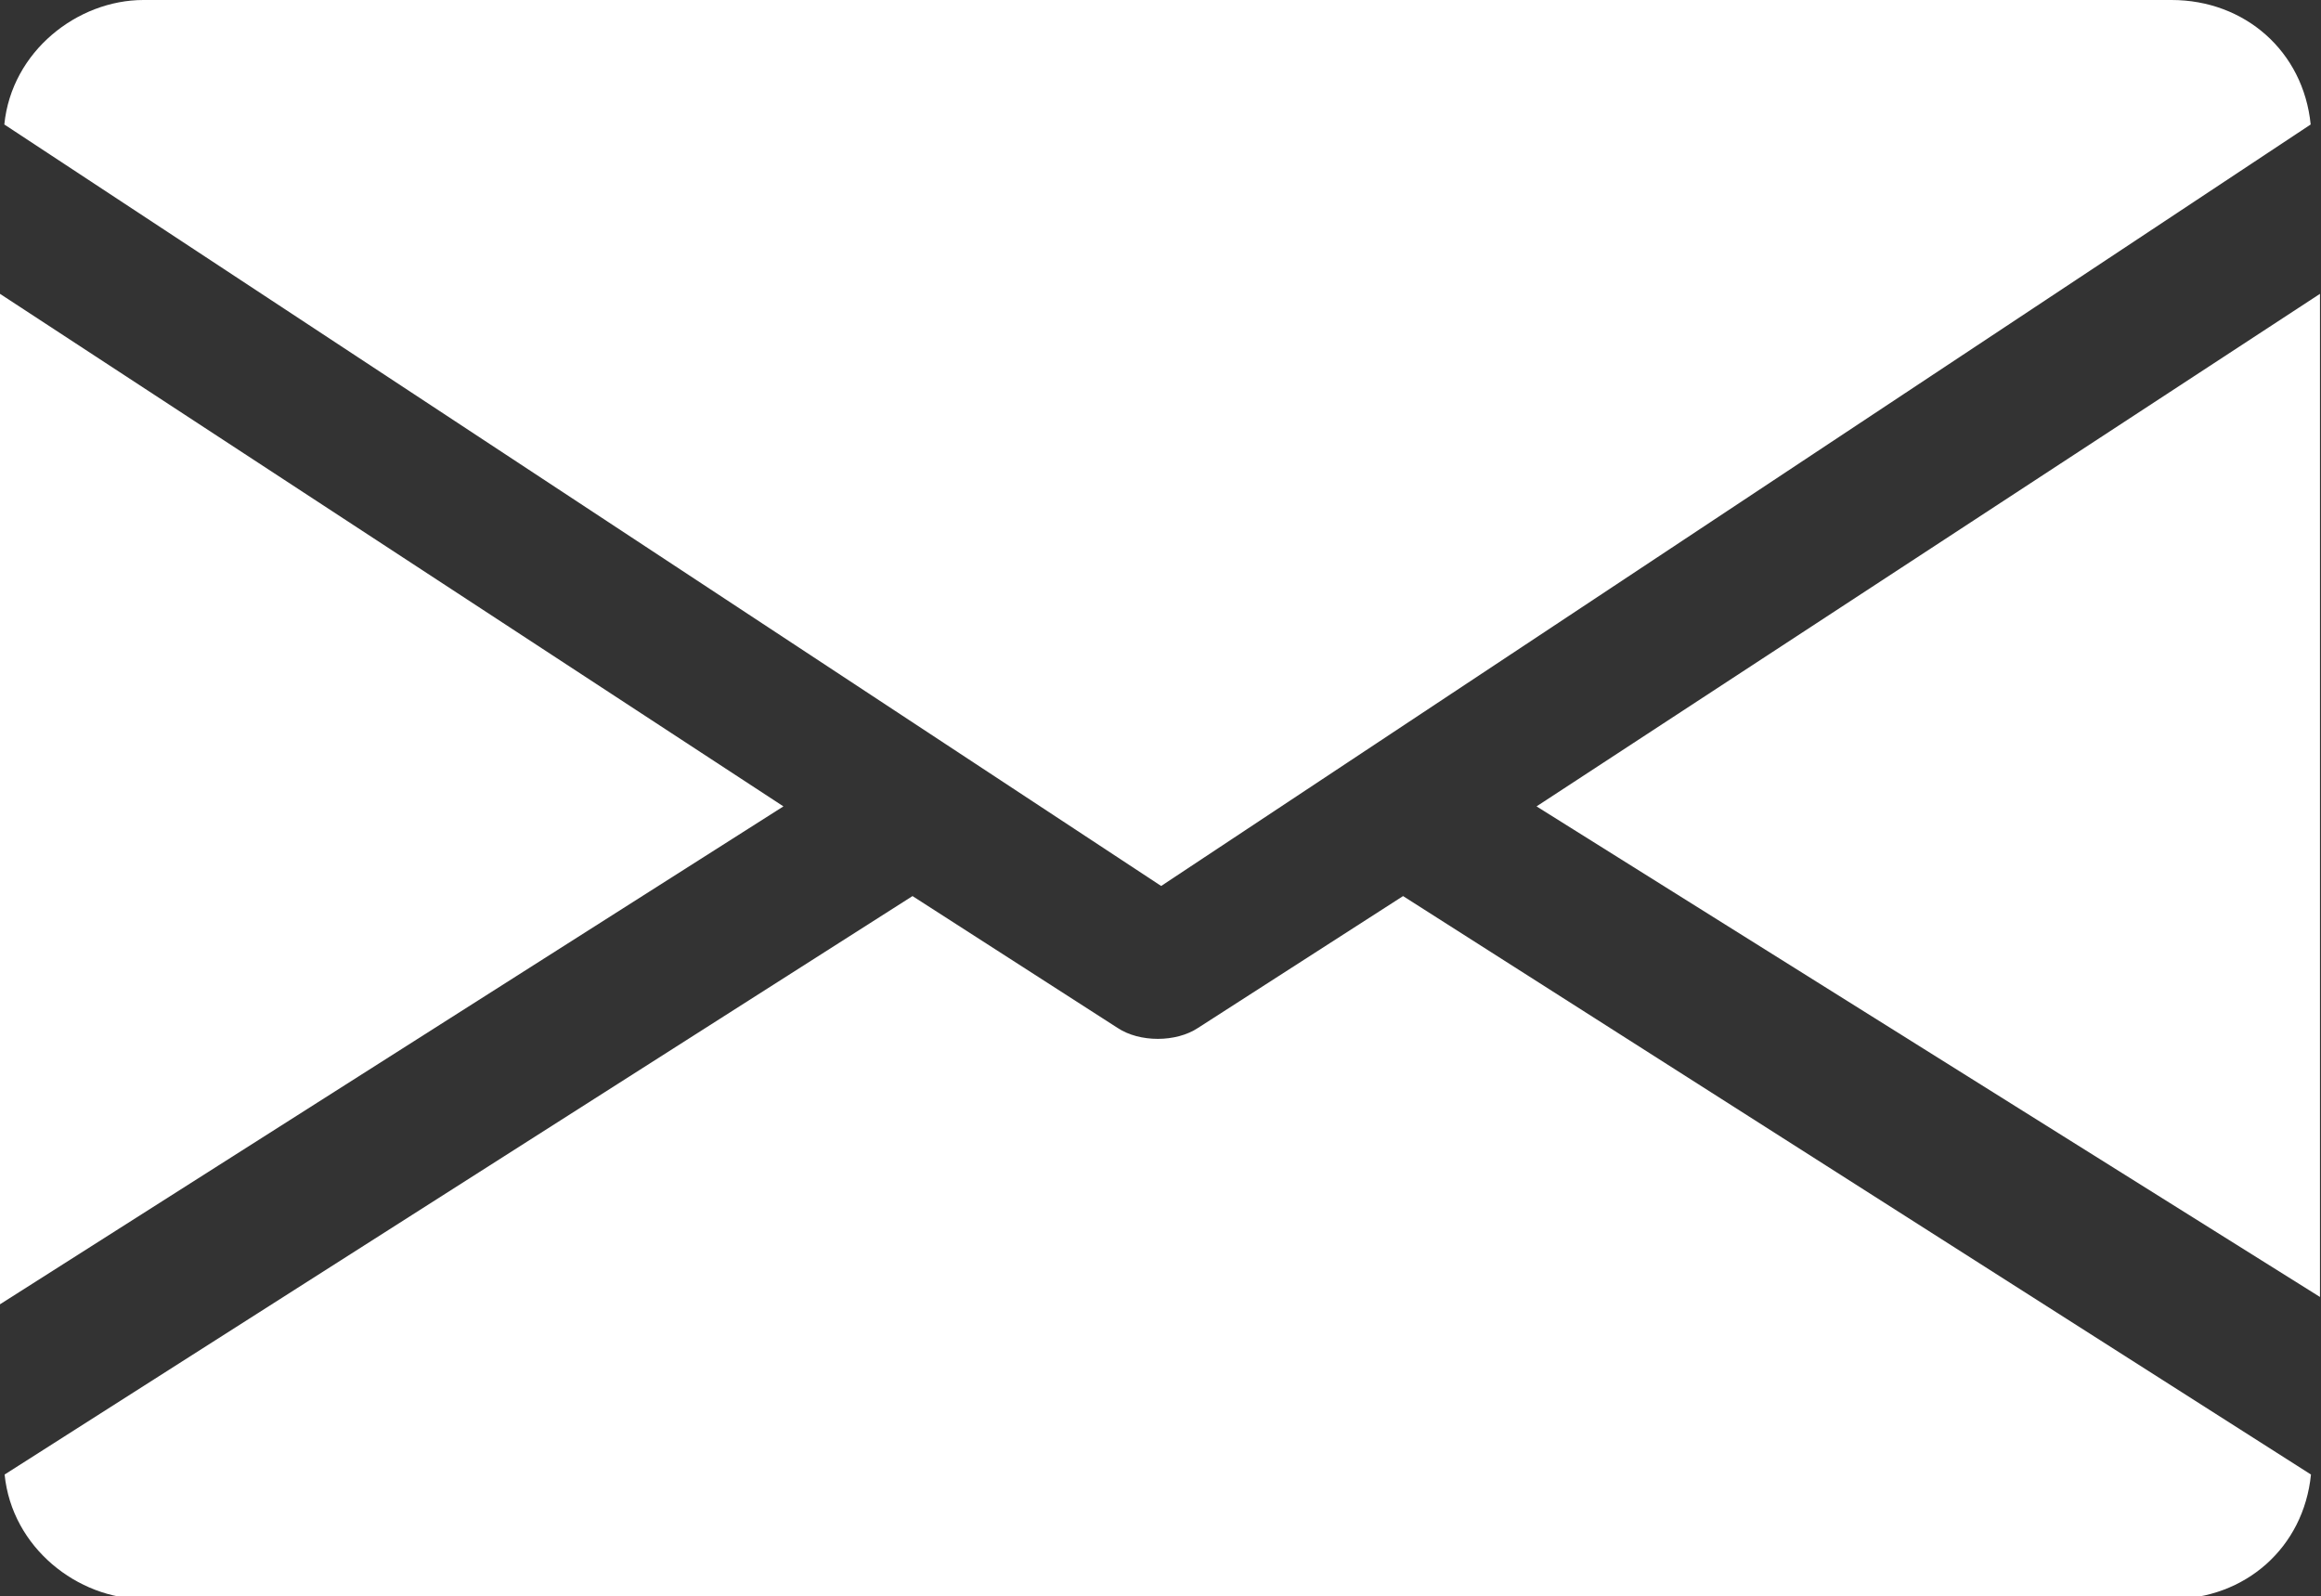
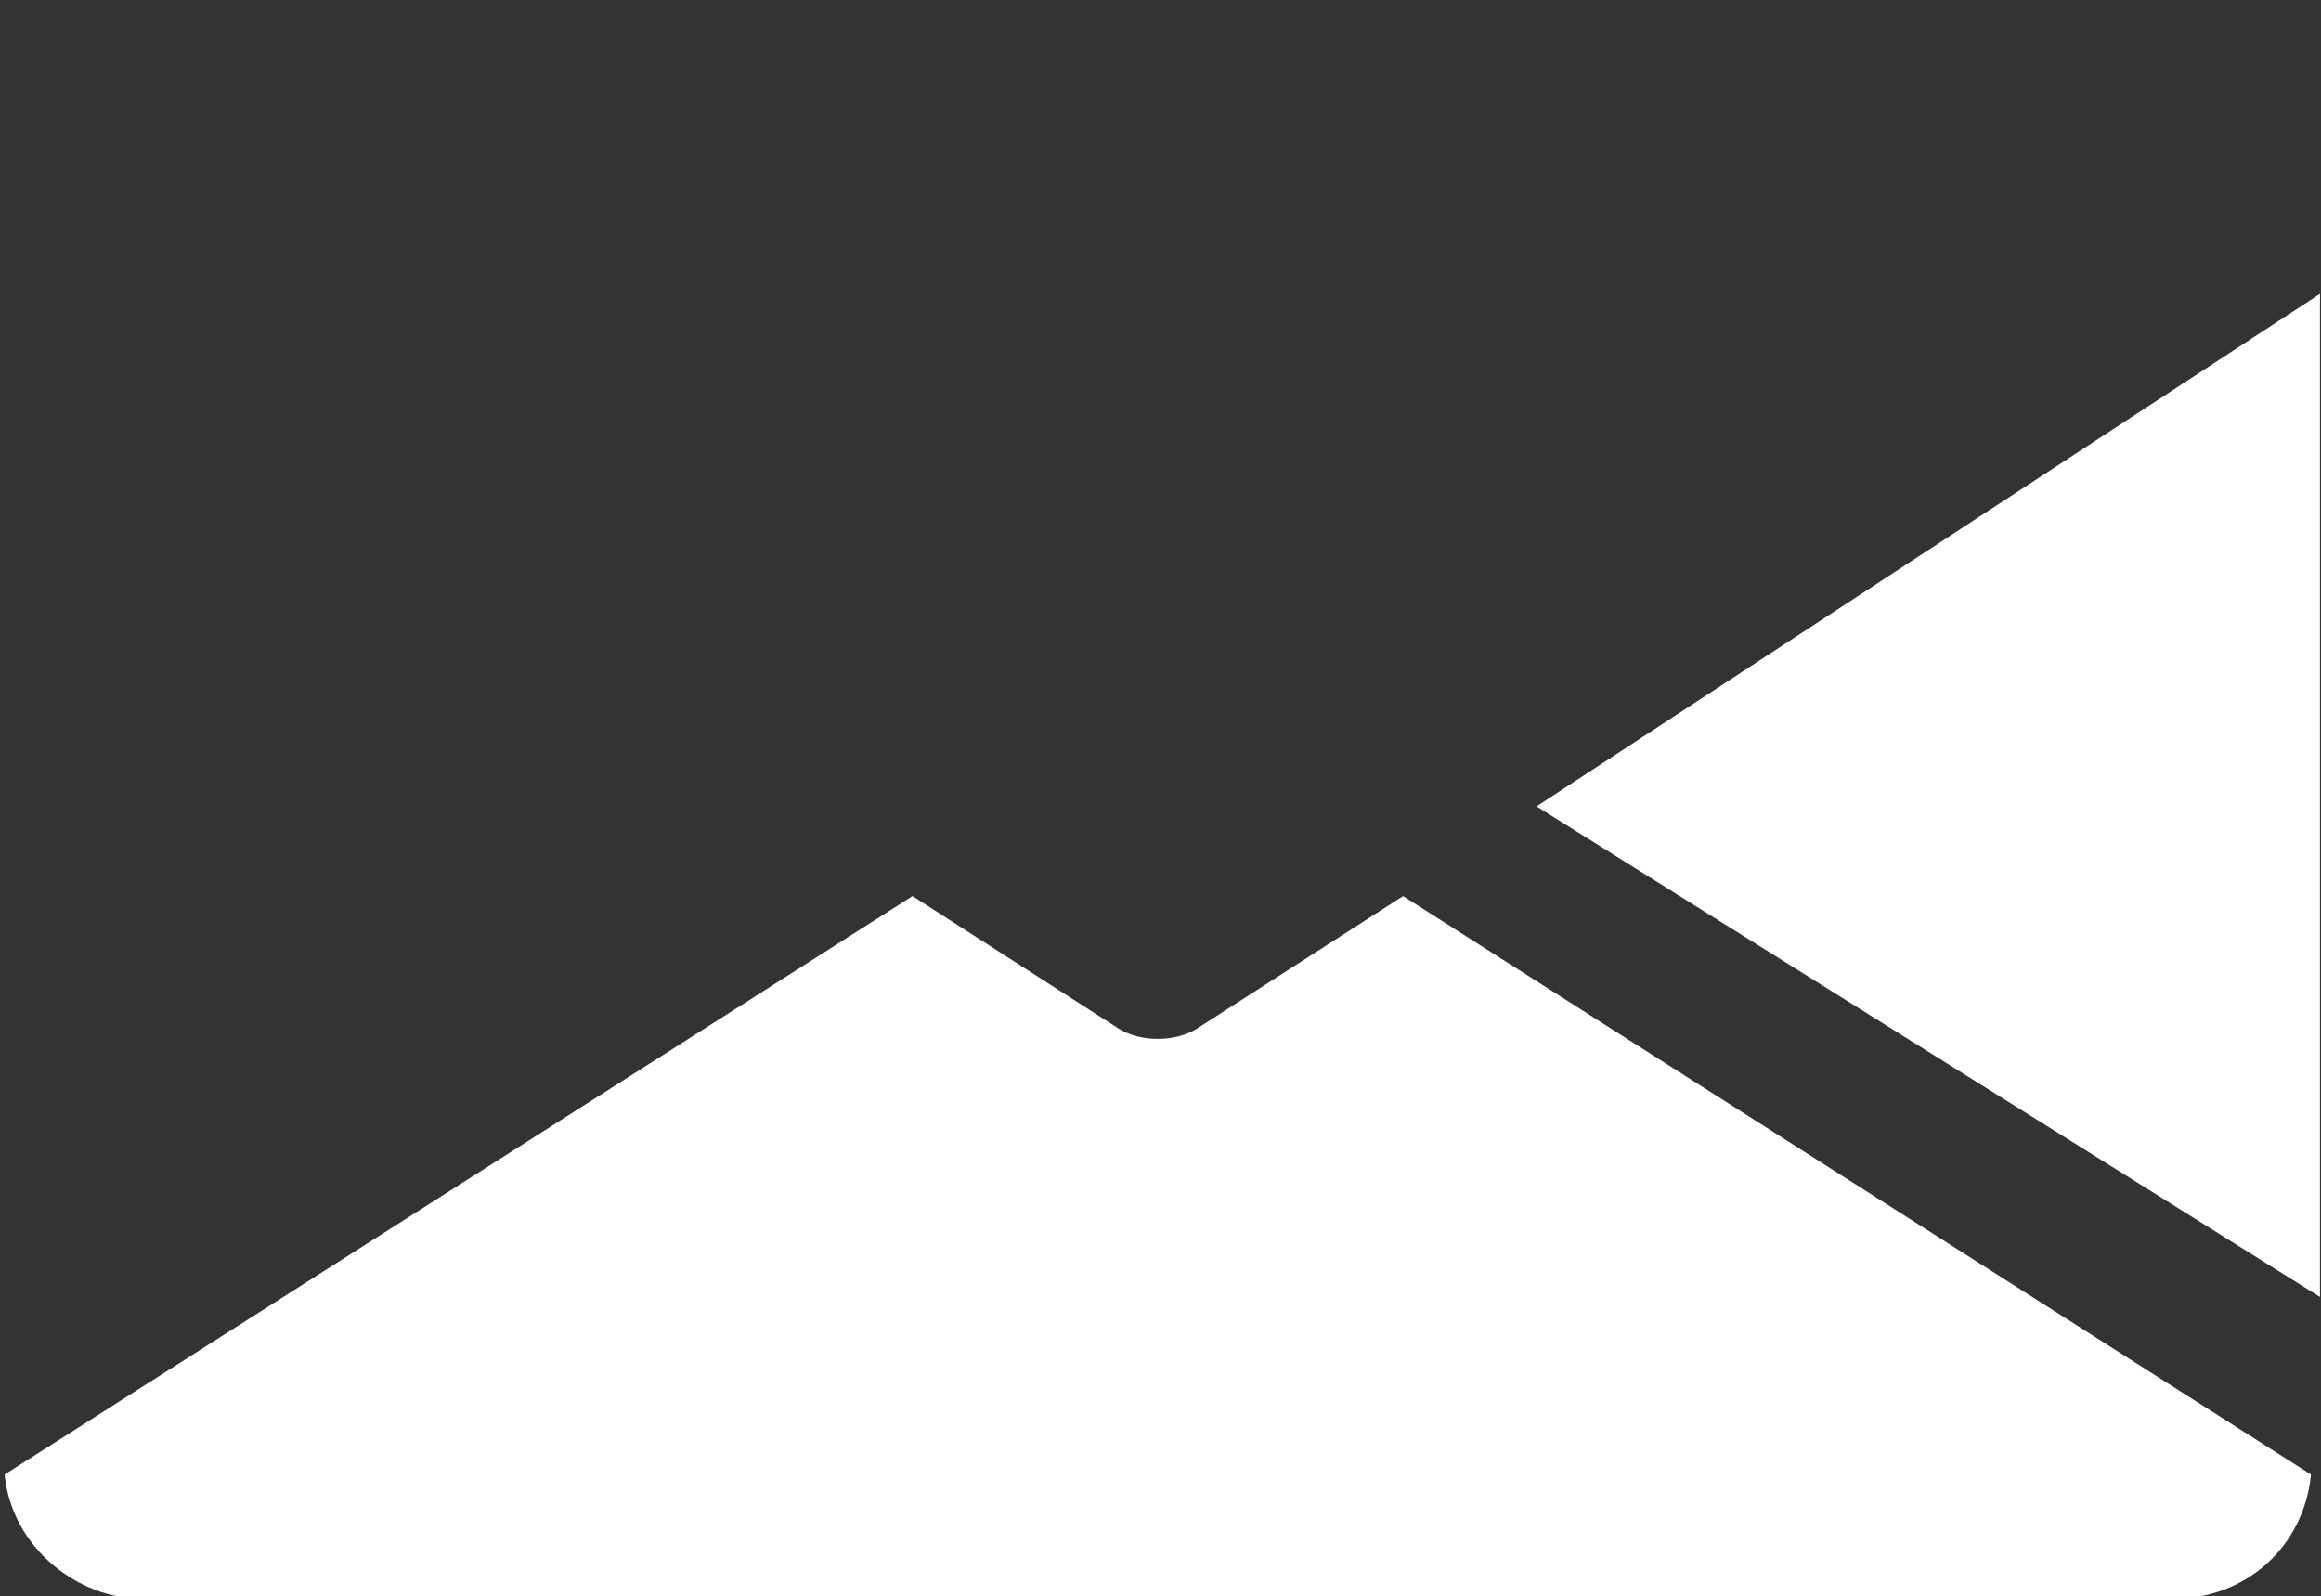
<svg xmlns="http://www.w3.org/2000/svg" version="1.1" id="Layer_1" x="0px" y="0px" viewBox="0 0 31.7 21.8" style="enable-background:new 0 0 31.7 21.8;" xml:space="preserve">
  <rect x="0" y="0" width="31.7" height="21.8" fill="#333333" stroke="none" />
  <style type="text/css">
	.st0{fill:#FFFFFF;}
</style>
  <g id="email-icon" transform="translate(0)">
    <g id="Group_8" transform="translate(20.986 4.013)">
      <g id="Group_7">
        <path id="Path_74" class="st0" d="M0,7l10.7,6.7V0L0,7z" />
      </g>
    </g>
    <g id="Group_10" transform="translate(0 4.013)">
      <g id="Group_9">
-         <path id="Path_75" class="st0" d="M0,0v13.8L10.7,7L0,0z" />
-       </g>
+         </g>
    </g>
    <g id="Group_12" transform="translate(0.059 0)">
      <g id="Group_11">
-         <path id="Path_76" class="st0" d="M29.6,0H1.9C1,0,0.1,0.7,0,1.7l15.8,10.4L31.5,1.7C31.4,0.7,30.6,0,29.6,0z" />
-       </g>
+         </g>
    </g>
    <g id="Group_14" transform="translate(0.063 12.238)">
      <g id="Group_13">
        <path id="Path_77" class="st0" d="M19.1,0l-2.8,1.8c-0.3,0.2-0.8,0.2-1.1,0L12.4,0L0,7.9c0.1,1,1,1.7,1.9,1.7h27.7     c1,0,1.8-0.7,1.9-1.7L19.1,0z" />
      </g>
    </g>
  </g>
</svg>